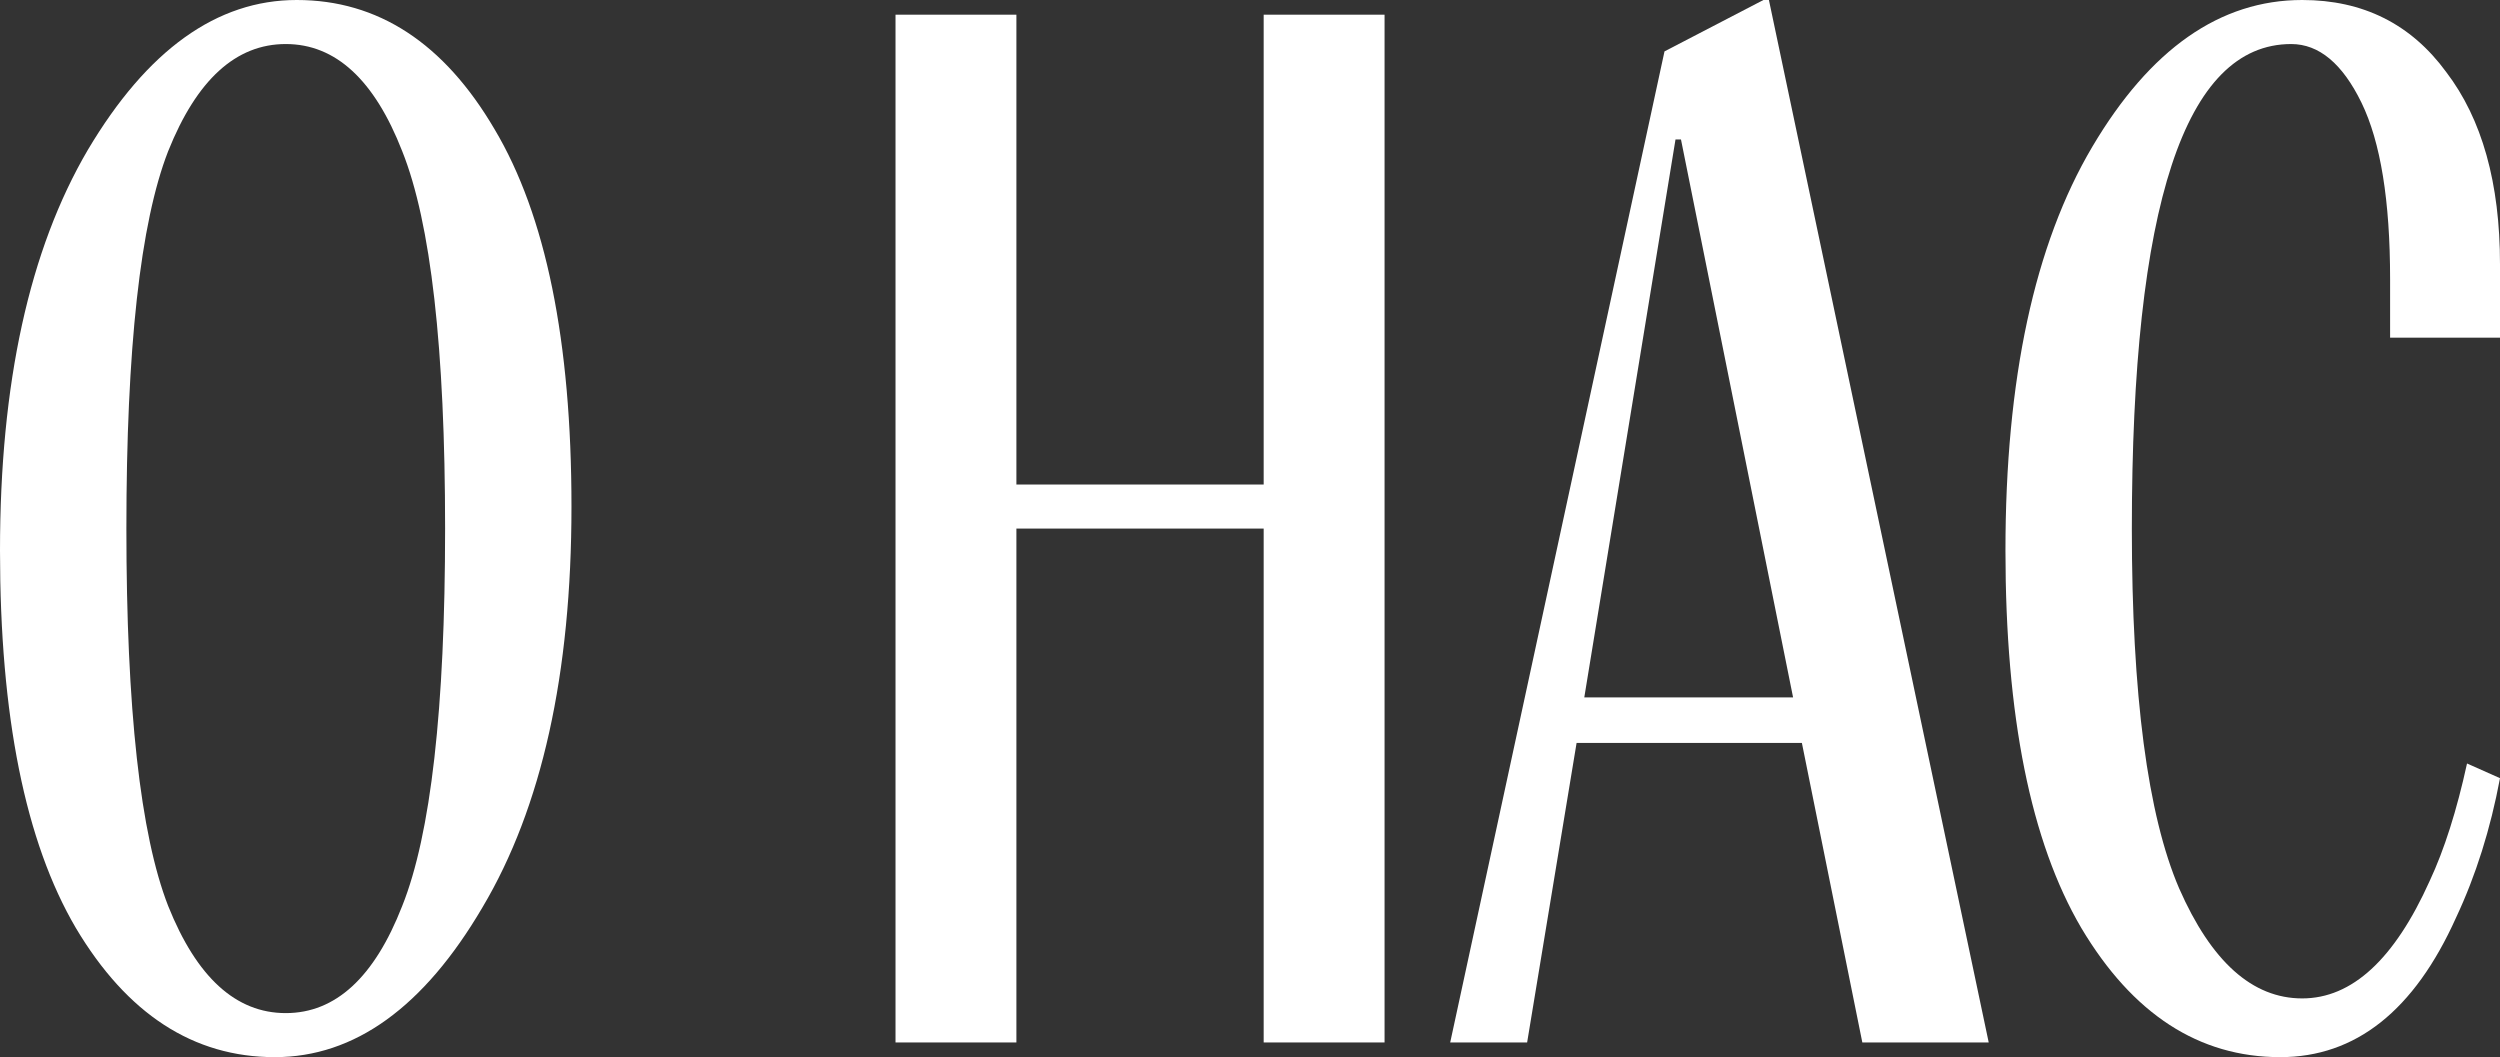
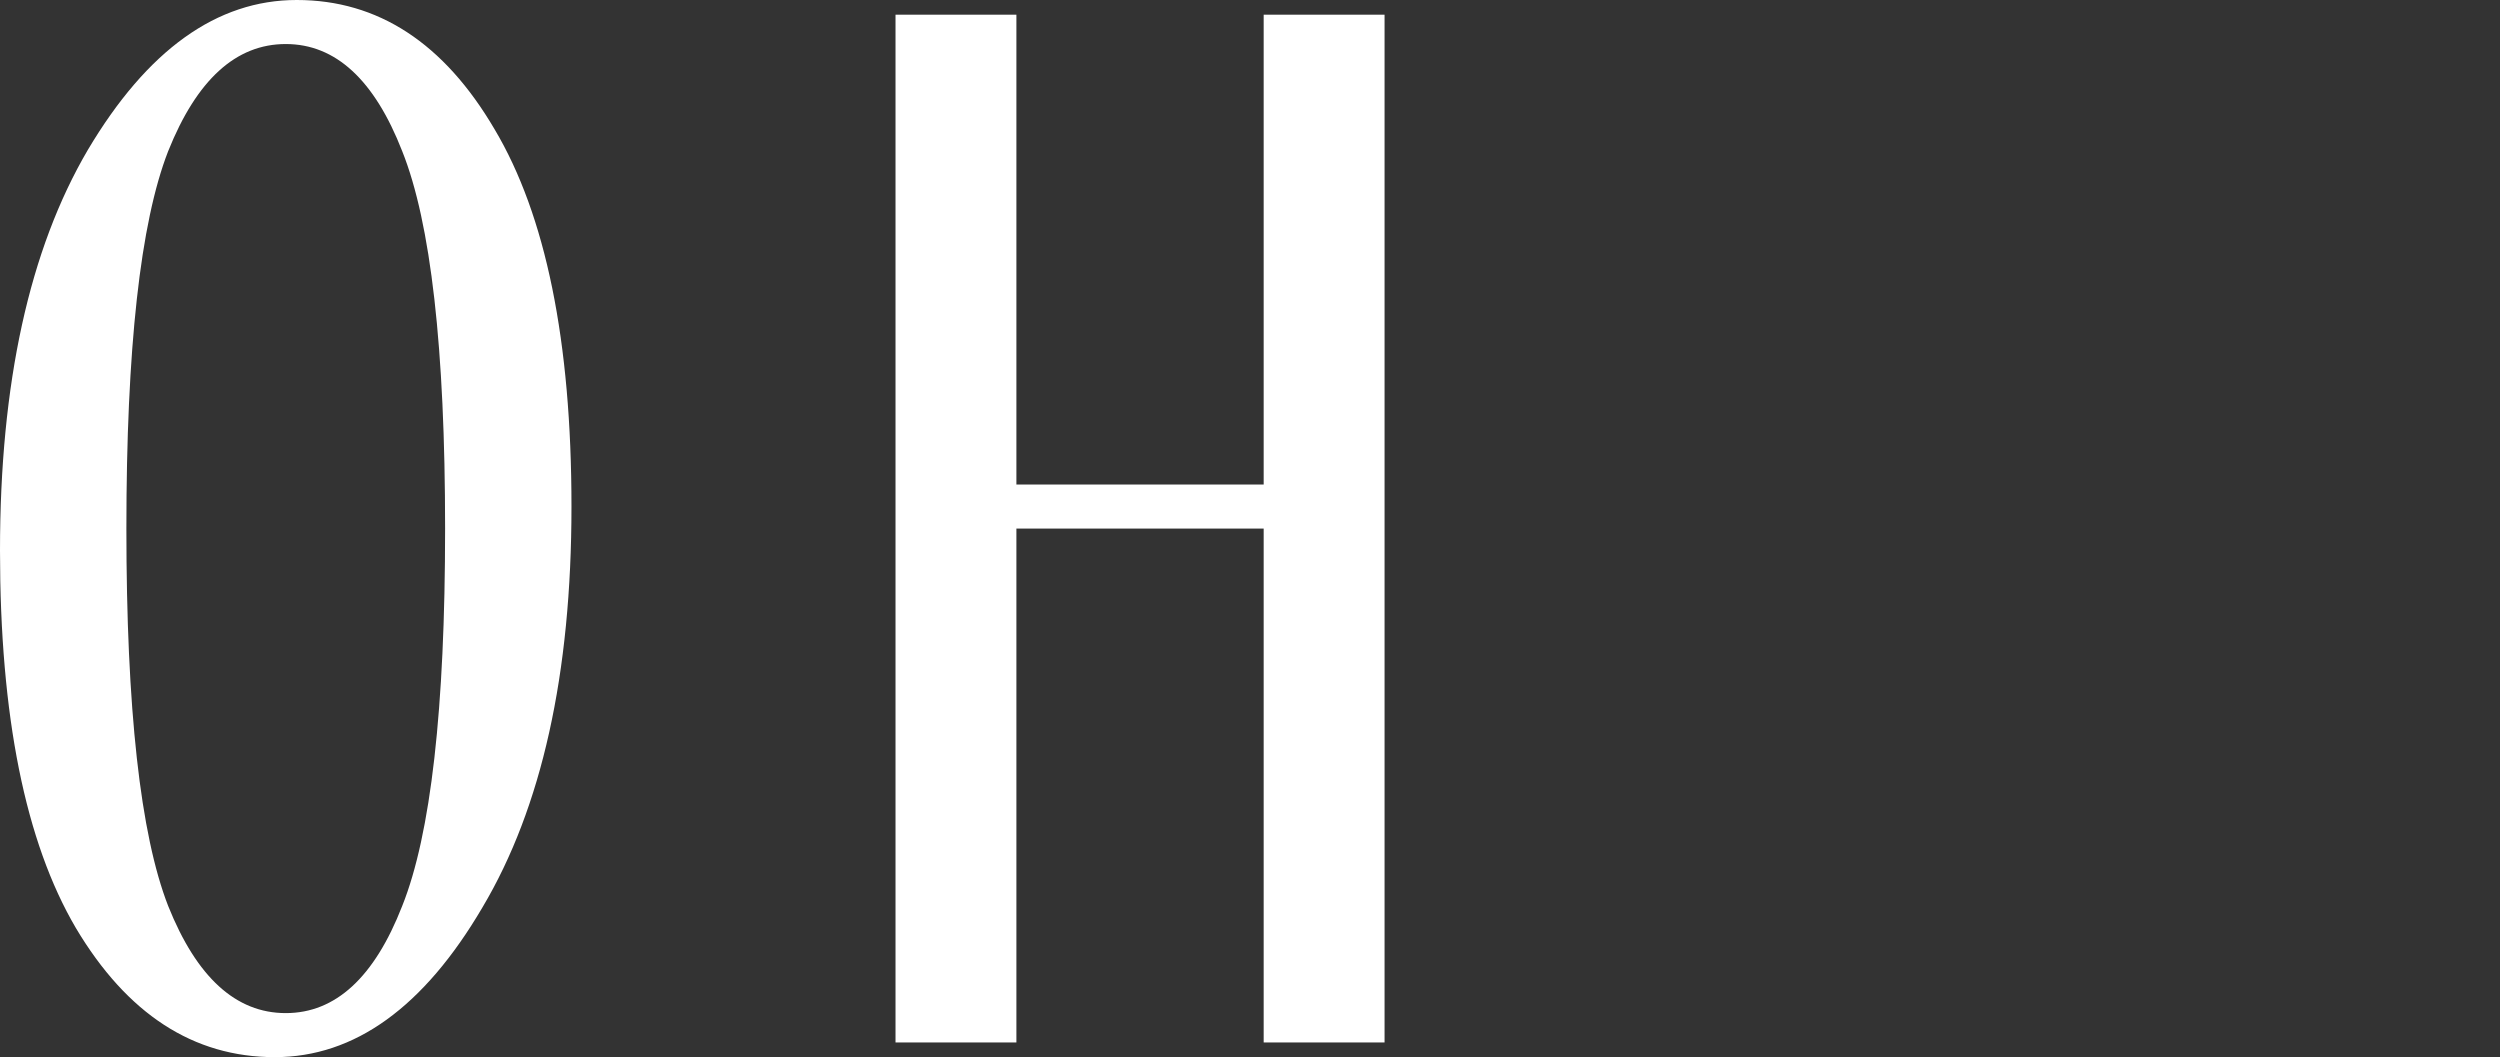
<svg xmlns="http://www.w3.org/2000/svg" width="175" height="74" viewBox="0 0 175 74" fill="none">
  <rect x="0" y="0" width="175" height="74" fill="#333333" stroke="none" />
  <path d="M11.77 63.414C13.77 68.416 16.514 70.917 20.002 70.917C23.489 70.917 26.207 68.416 28.156 63.414C30.156 58.412 31.157 49.607 31.157 37C31.157 24.393 30.156 15.588 28.156 10.586C26.207 5.584 23.489 3.083 20.002 3.083C16.514 3.083 13.77 5.584 11.77 10.586C9.821 15.588 8.847 24.393 8.847 37C8.847 49.607 9.821 58.412 11.77 63.414ZM20.771 0C26.464 0 31.08 3.015 34.618 9.044C38.208 15.074 40.003 23.879 40.003 35.458C40.003 47.175 37.926 56.528 33.772 63.517C29.669 70.506 24.823 74 19.232 74C13.54 74 8.898 70.985 5.308 64.956C1.769 58.926 0 50.121 0 38.542C0 26.825 2.051 17.472 6.154 10.483C10.309 3.494 15.181 0 20.771 0Z" fill="white" />
  <path d="M71.148 72.972H62.686V1.028H71.148V33.917H88.457V1.028H96.919V72.972H88.457V37H71.148V72.972Z" fill="white" />
-   <path d="M116.515 3.597L123.439 0H123.824L139.21 72.972H130.363L126.132 52.006H110.361L106.899 72.972H101.514L116.515 3.597ZM117.285 9.764L110.9 48.819H125.516L117.669 9.764H117.285Z" fill="white" />
-   <path d="M160.383 3.083C152.947 3.083 149.229 14.389 149.229 37C149.229 48.648 150.331 57.042 152.537 62.181C154.793 67.319 157.665 69.889 161.153 69.889C164.64 69.889 167.615 67.148 170.077 61.667C171.102 59.474 171.974 56.733 172.692 53.444L175 54.472C174.333 58.035 173.308 61.29 171.923 64.236C168.999 70.745 164.897 74 159.614 74C153.921 74 149.28 70.985 145.69 64.956C142.151 58.926 140.382 50.121 140.382 38.542C140.382 26.551 142.407 17.13 146.459 10.278C150.511 3.426 155.409 0 161.153 0C165.409 0 168.769 1.679 171.23 5.036C173.743 8.325 175 12.813 175 18.5V23.639H167.307V19.528C167.307 14.046 166.64 9.935 165.307 7.194C163.973 4.454 162.332 3.083 160.383 3.083Z" fill="white" />
</svg>